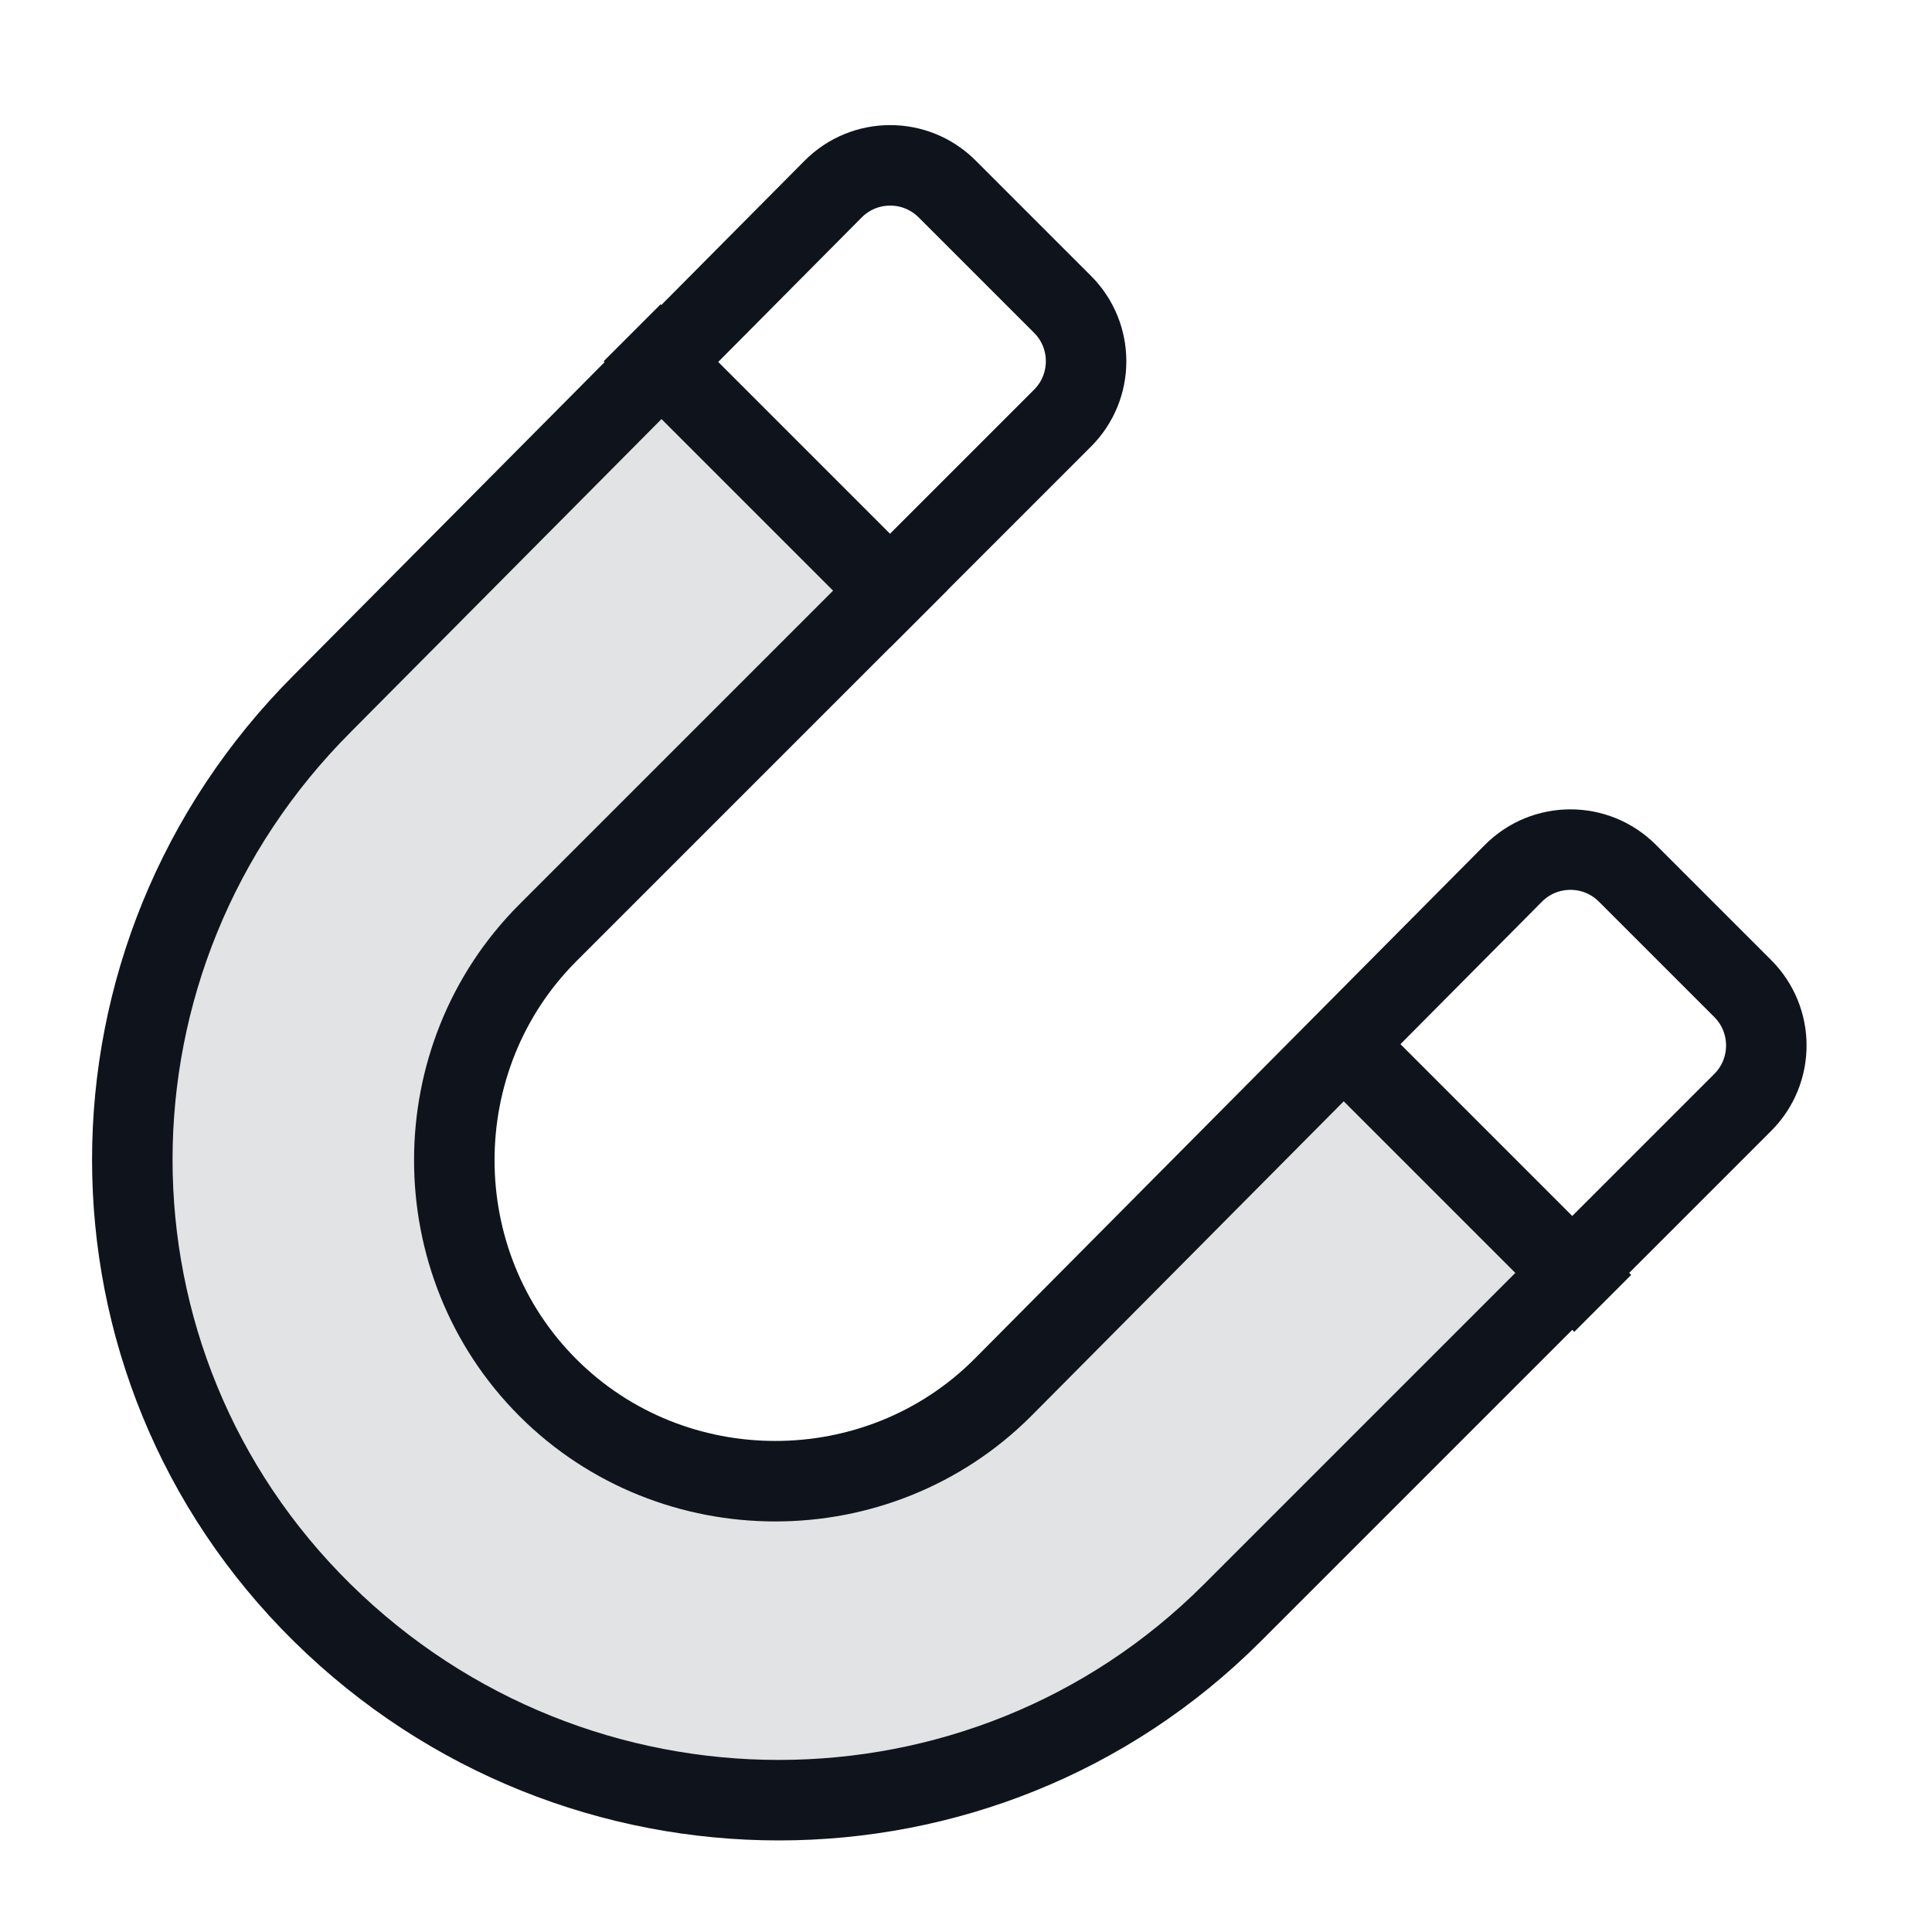
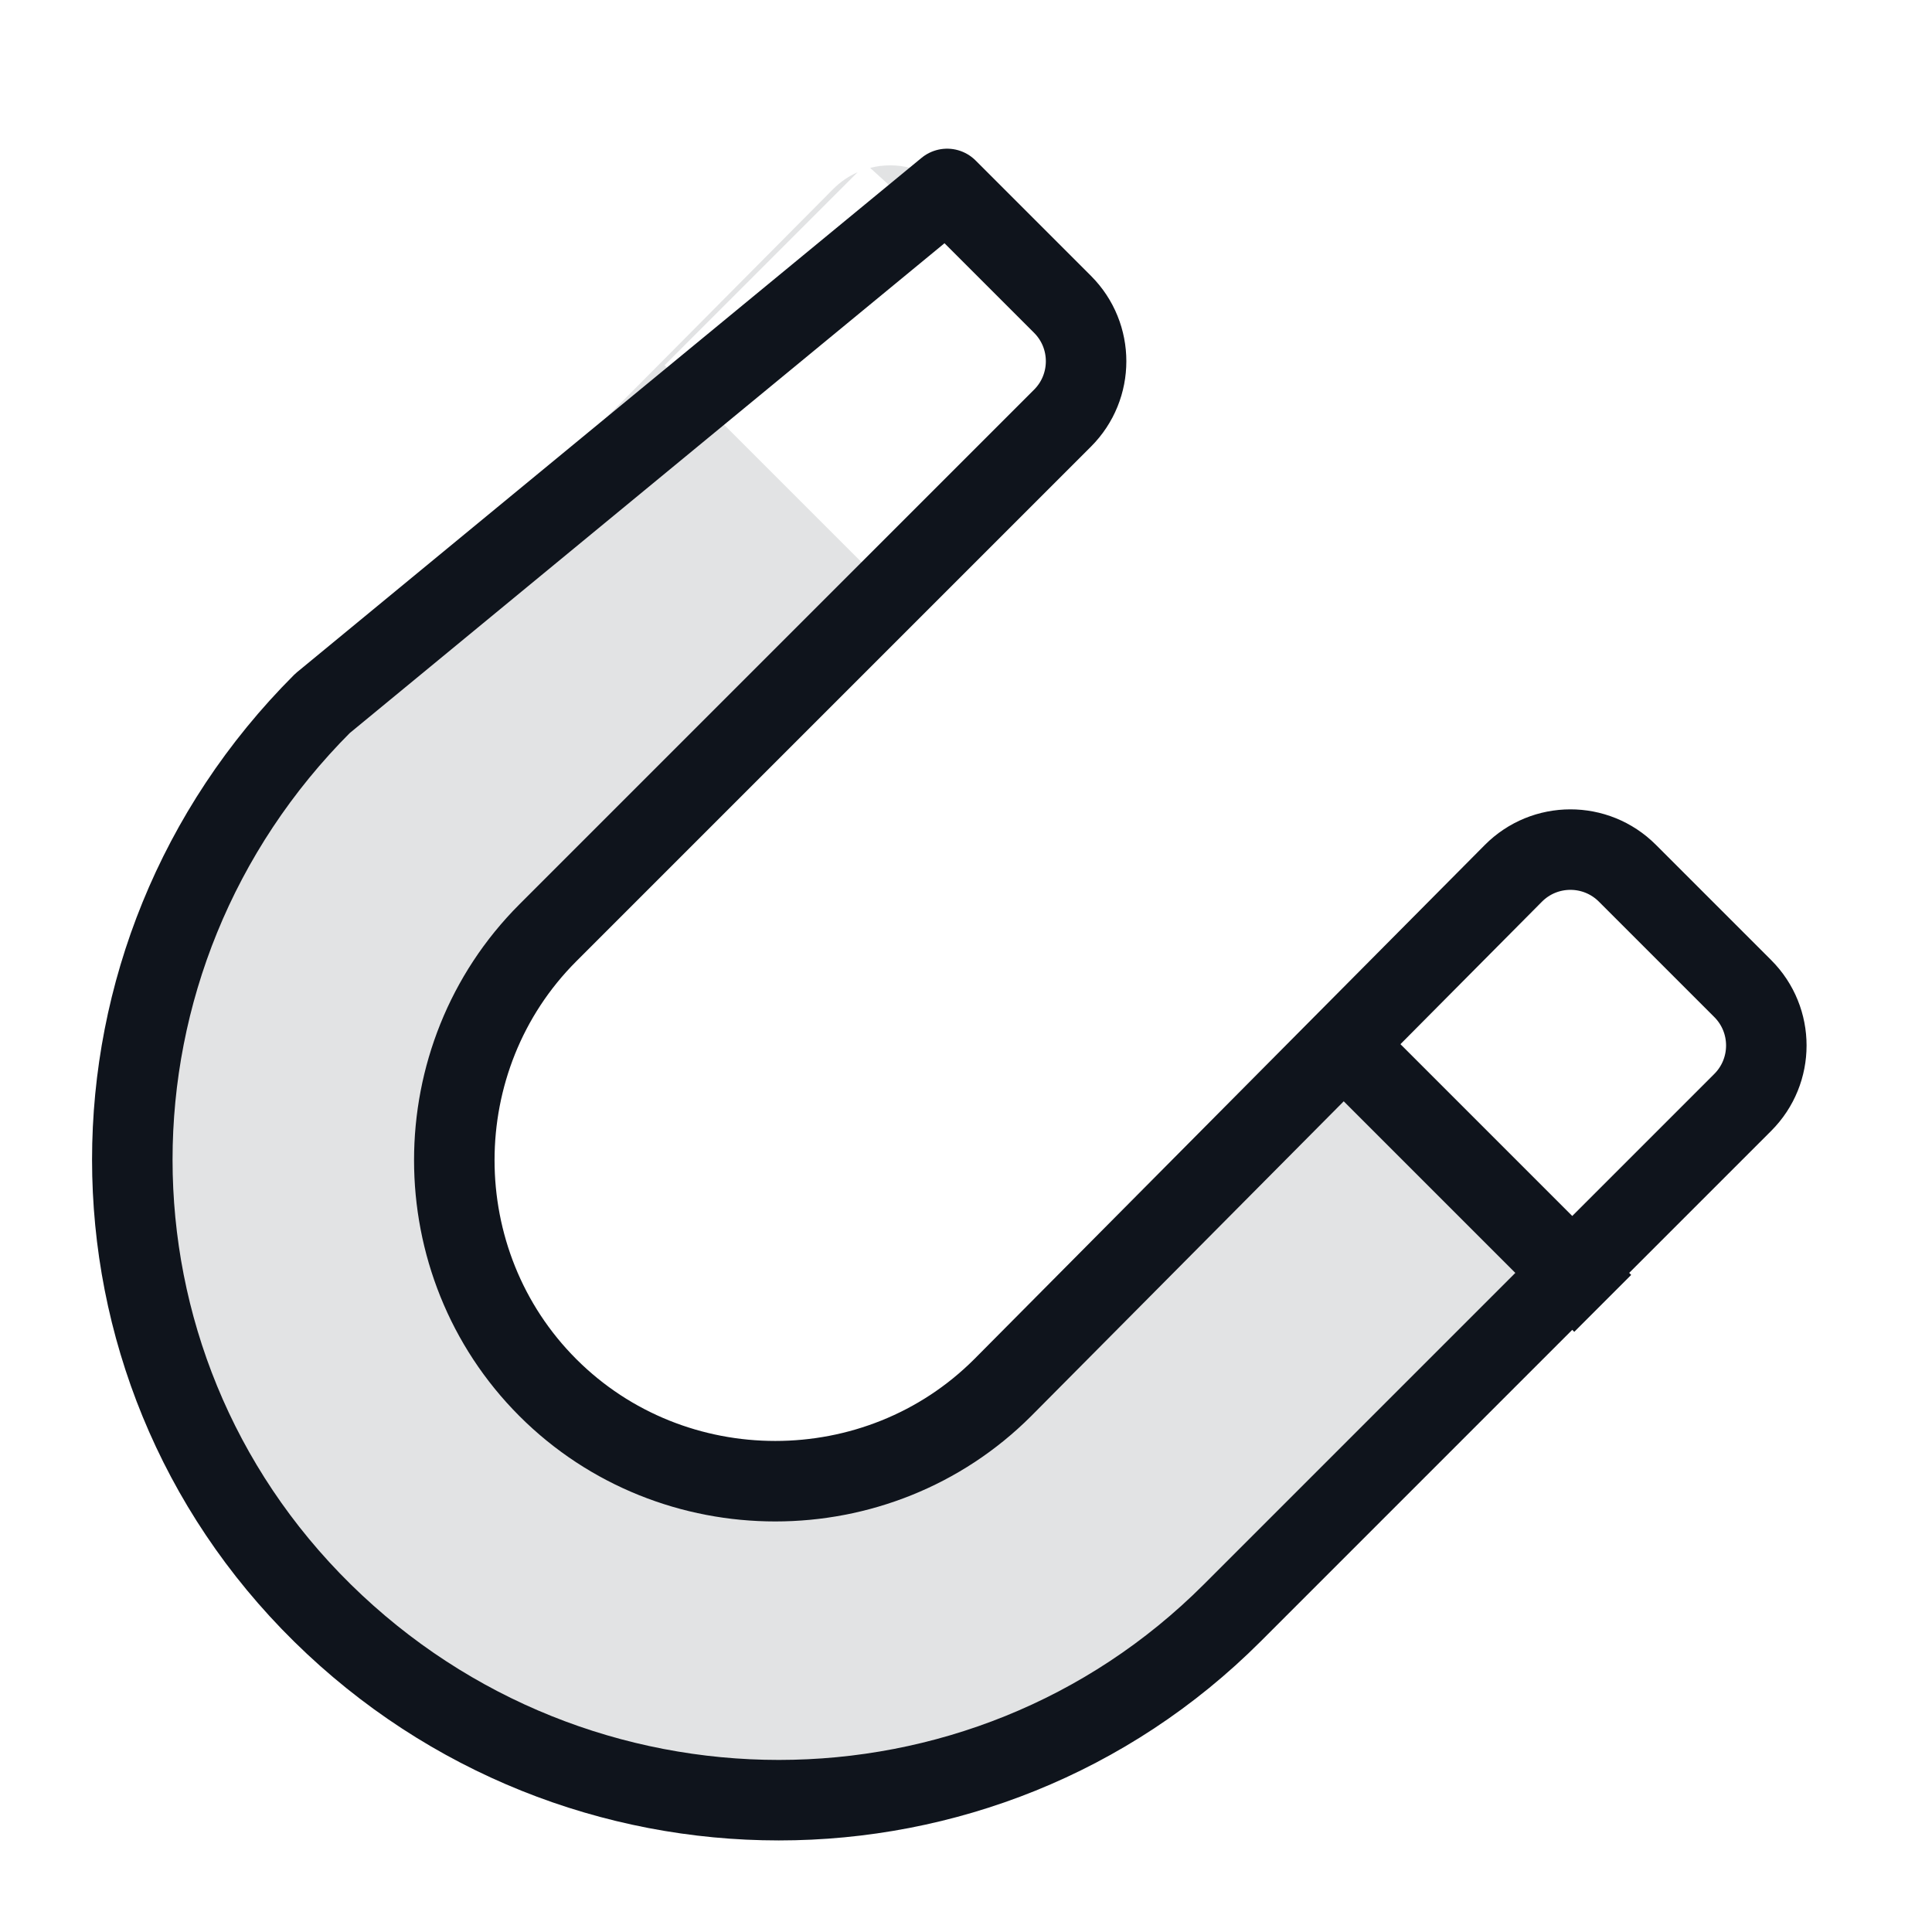
<svg xmlns="http://www.w3.org/2000/svg" width="48" height="48" viewBox="0 0 48 48" fill="none">
  <path opacity="0.12" fill-rule="evenodd" clip-rule="evenodd" d="M20.698 4.699C20.879 4.517 21.086 4.377 21.308 4.279L16.512 9.075L22.012 14.575L26.979 9.111C26.948 9.577 26.754 10.033 26.398 10.389L13.612 23.175C10.512 26.275 10.512 31.375 13.612 34.475C16.712 37.575 21.812 37.575 24.912 34.475L37.598 21.699C37.979 21.315 38.477 21.119 38.978 21.109L34.012 26.075L39.312 31.375L30.612 40.075C24.412 46.275 14.312 46.275 8.012 40.075C1.712 33.875 1.712 23.775 8.012 17.475L20.698 4.699ZM43.81 25.438C43.721 25.116 43.55 24.813 43.298 24.561L40.431 21.694C40.049 21.312 39.55 21.116 39.049 21.109L43.81 25.438ZM21.618 4.171L26.982 9.048C27.002 8.512 26.807 7.97 26.398 7.561L23.531 4.694C23.013 4.175 22.28 4.001 21.618 4.171Z" fill="#0F141C" />
-   <path d="M16.412 8.975L22.112 14.675" stroke="#0F141C" stroke-width="2" stroke-miterlimit="10" stroke-linecap="square" stroke-linejoin="round" />
  <path d="M33.412 25.975L39.112 31.675" stroke="#0F141C" stroke-width="2" stroke-miterlimit="10" stroke-linecap="square" stroke-linejoin="round" />
-   <path d="M24.912 34.475C21.812 37.575 16.712 37.575 13.612 34.475C10.512 31.375 10.512 26.275 13.612 23.175L26.398 10.389C27.179 9.608 27.179 8.342 26.398 7.561L23.531 4.694C22.748 3.911 21.478 3.913 20.698 4.699L8.012 17.475C1.712 23.775 1.712 33.875 8.012 40.075C14.312 46.275 24.412 46.275 30.612 40.075L43.298 27.389C44.079 26.608 44.079 25.342 43.298 24.561L40.431 21.694C39.648 20.911 38.378 20.913 37.598 21.699L24.912 34.475Z" stroke="#0F141C" stroke-width="2" stroke-miterlimit="10" stroke-linecap="square" stroke-linejoin="round" />
+   <path d="M24.912 34.475C21.812 37.575 16.712 37.575 13.612 34.475C10.512 31.375 10.512 26.275 13.612 23.175L26.398 10.389C27.179 9.608 27.179 8.342 26.398 7.561L23.531 4.694L8.012 17.475C1.712 23.775 1.712 33.875 8.012 40.075C14.312 46.275 24.412 46.275 30.612 40.075L43.298 27.389C44.079 26.608 44.079 25.342 43.298 24.561L40.431 21.694C39.648 20.911 38.378 20.913 37.598 21.699L24.912 34.475Z" stroke="#0F141C" stroke-width="2" stroke-miterlimit="10" stroke-linecap="square" stroke-linejoin="round" />
</svg>